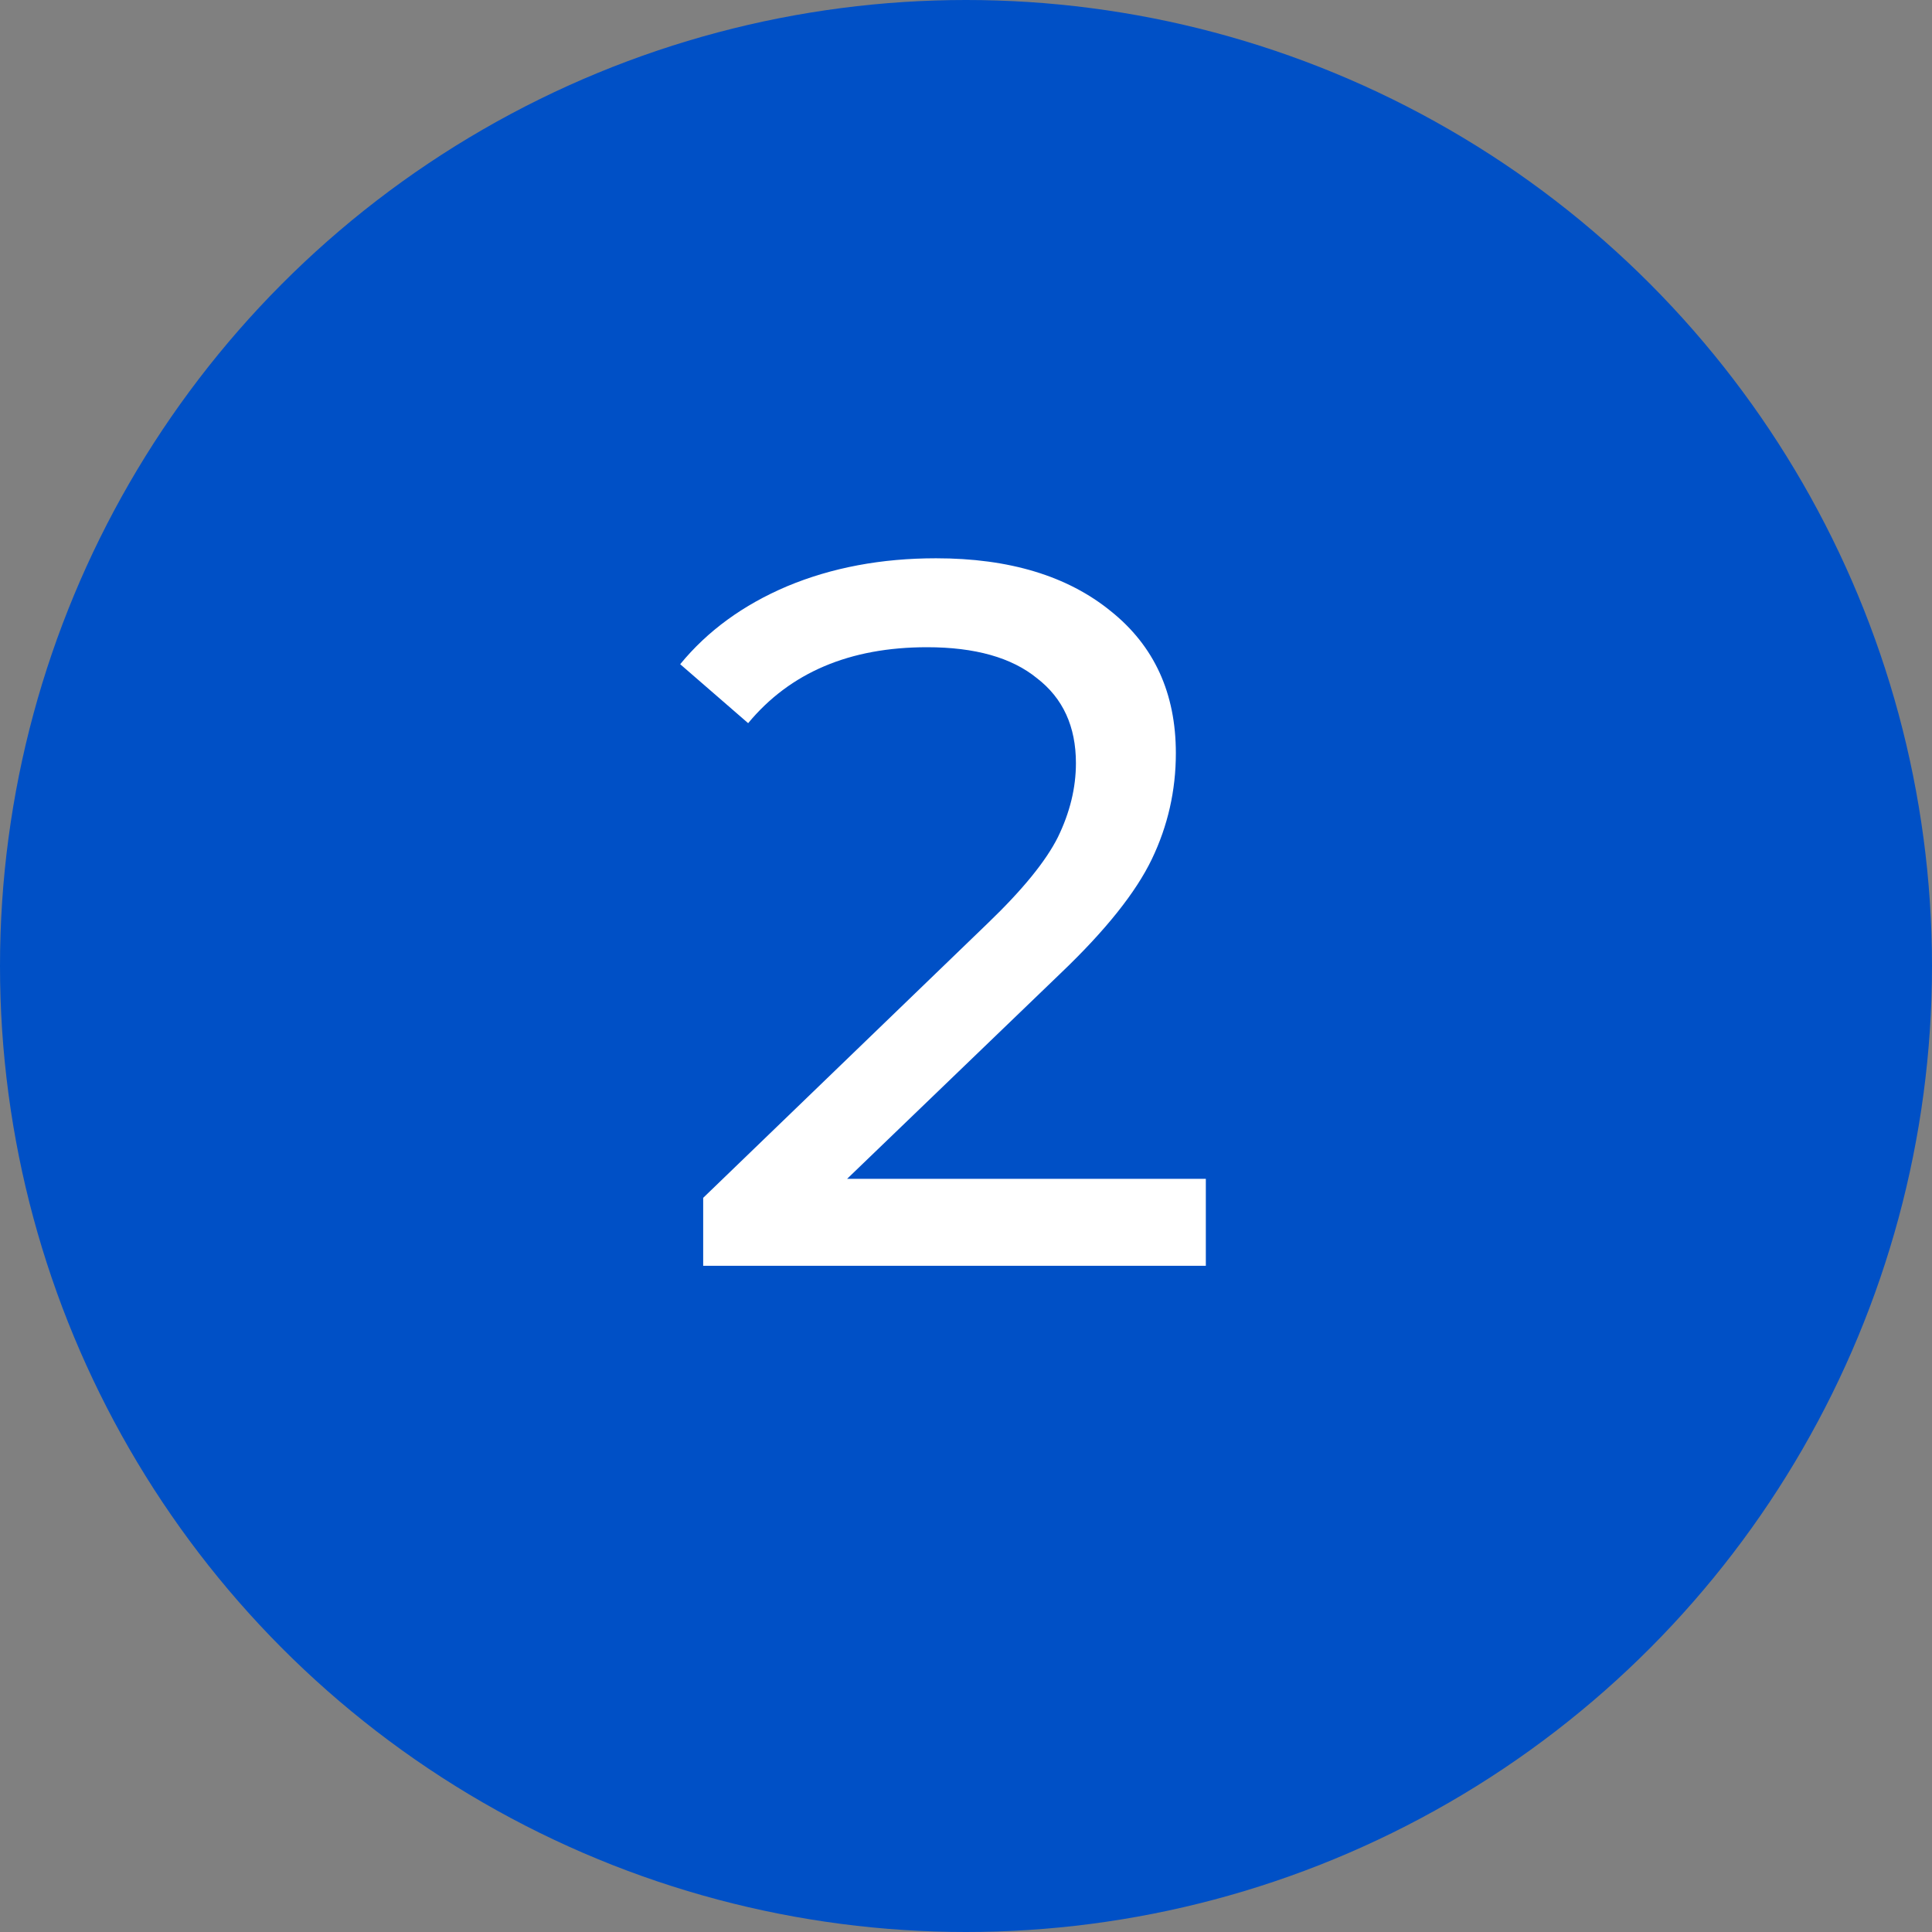
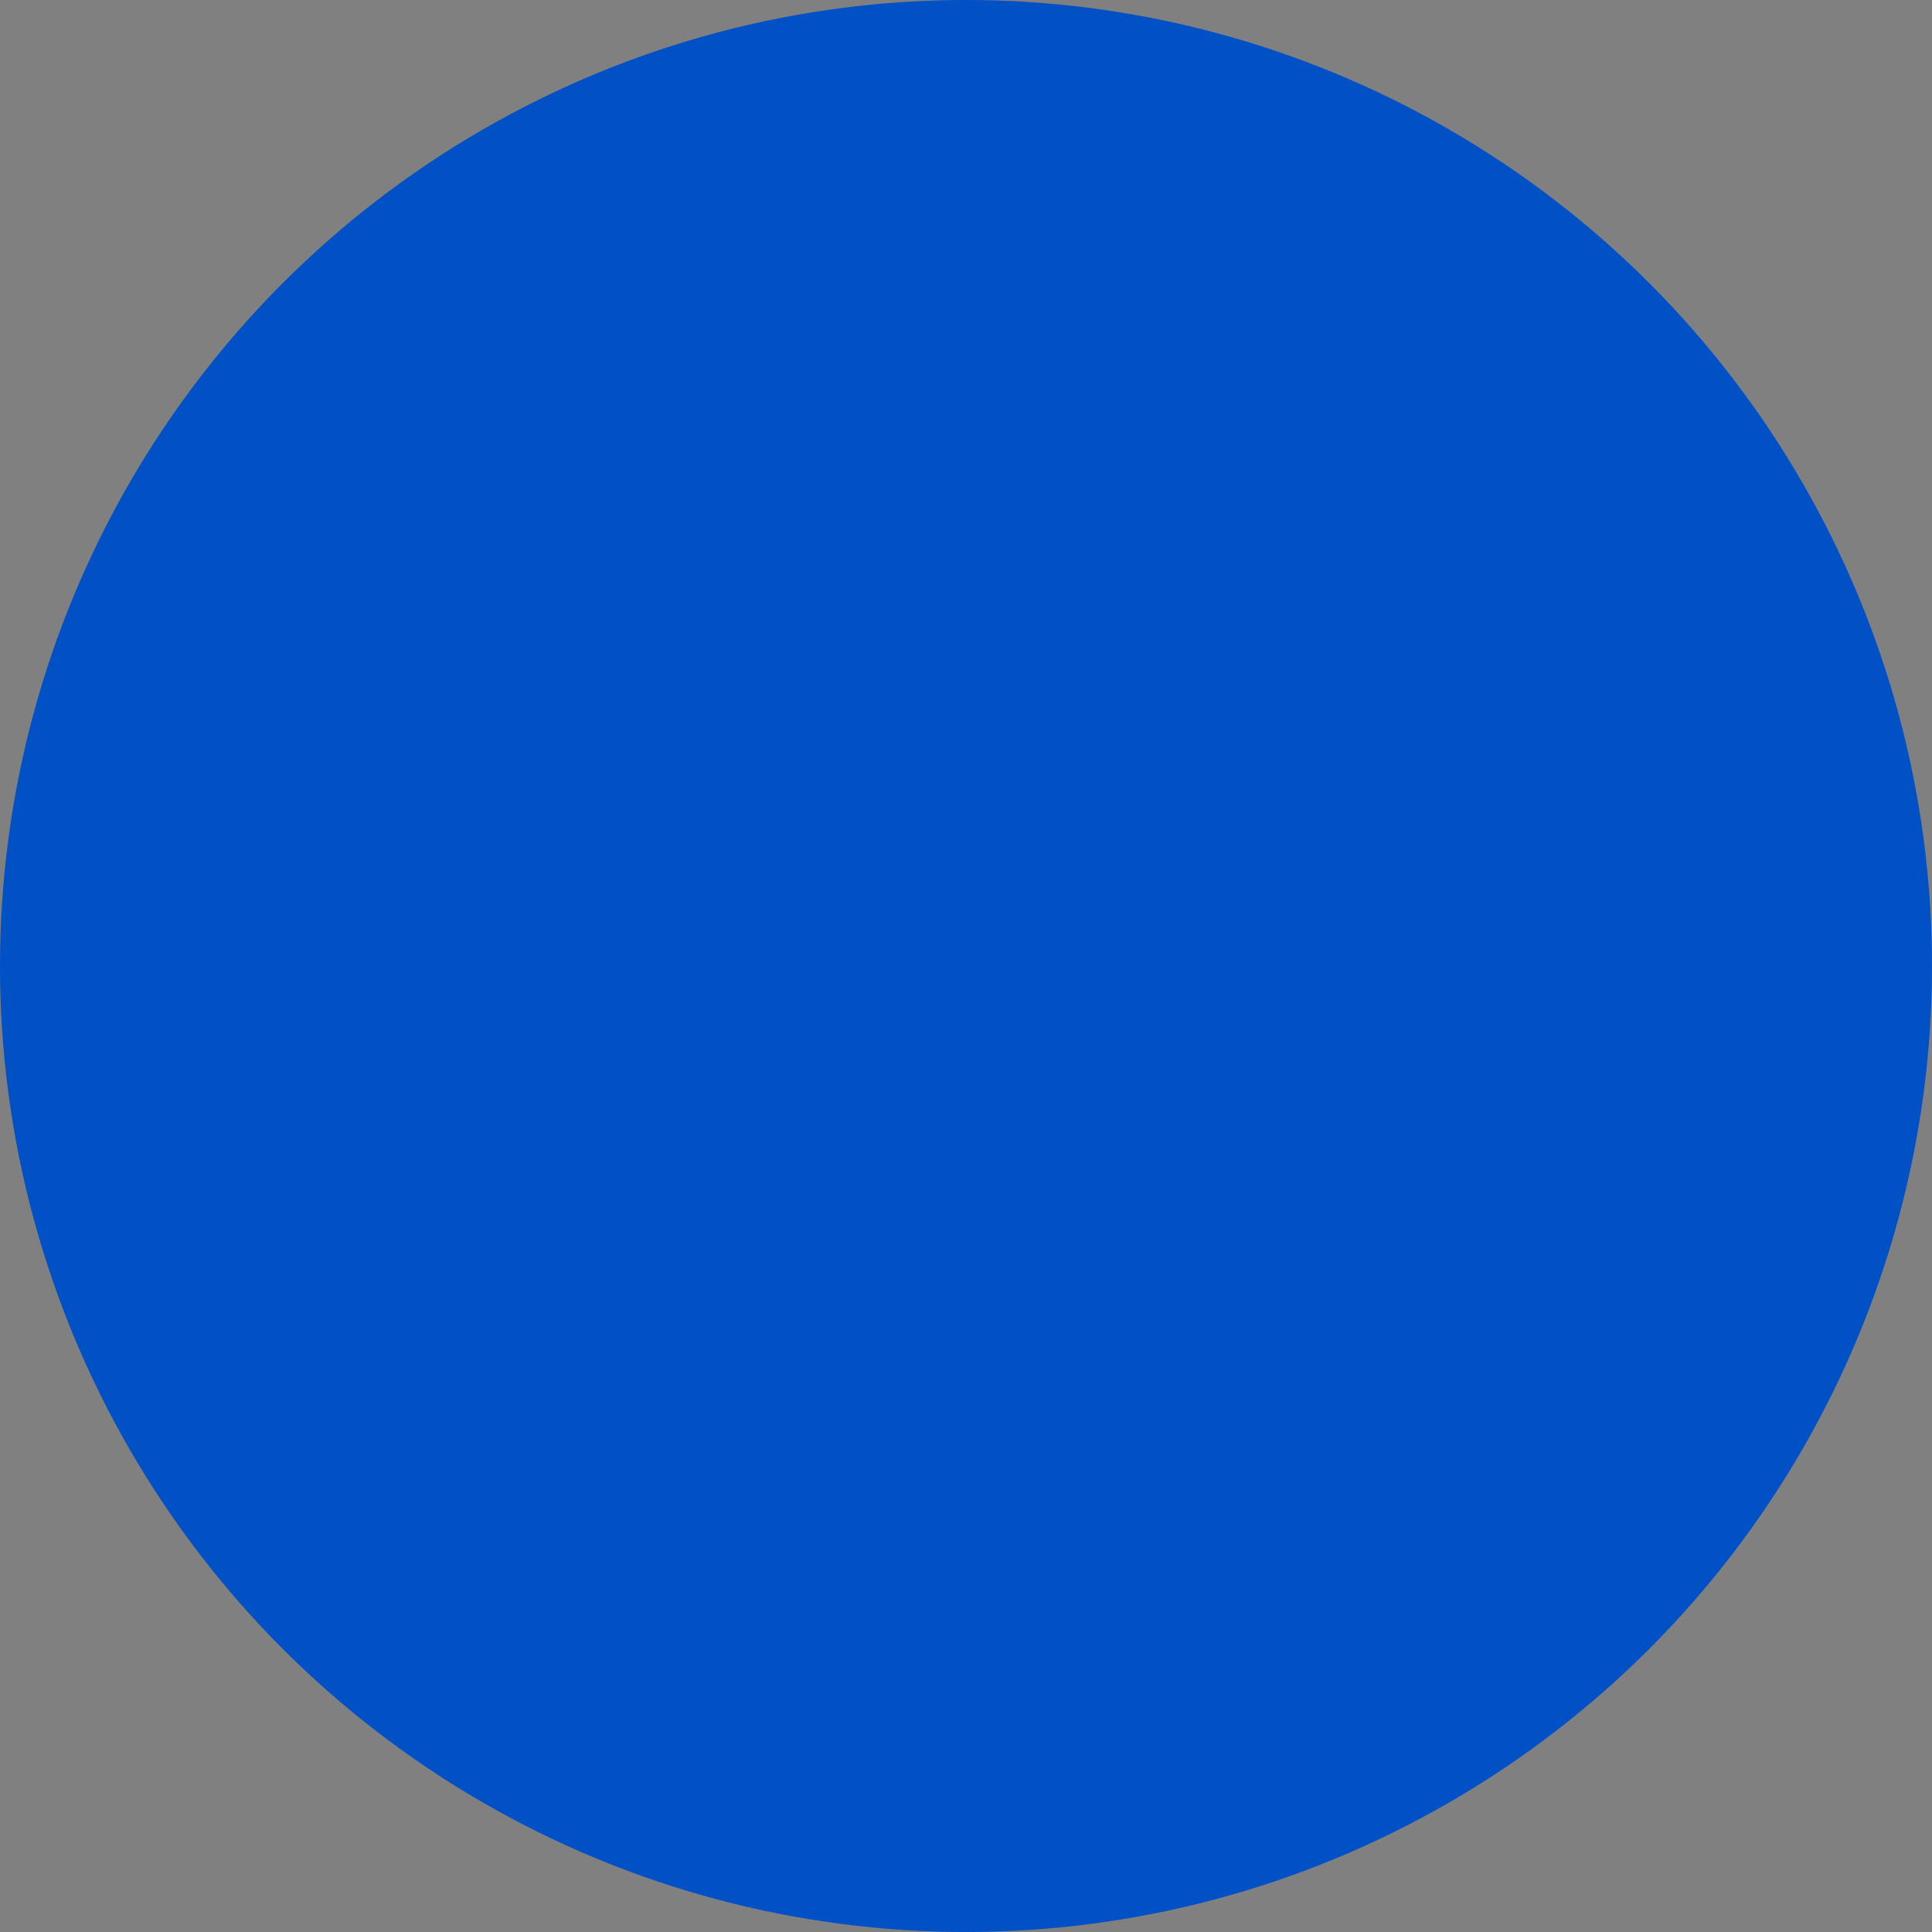
<svg xmlns="http://www.w3.org/2000/svg" width="29" height="29" viewBox="0 0 29 29" fill="none">
  <rect x="0" y="0" width="29" height="29" fill="#808080" stroke="none" />
  <circle cx="14.5" cy="14.5" r="14.5" fill="#0050C6" />
-   <path d="M18.1 17.695V19H10.555V17.98L14.83 13.855C15.35 13.355 15.7 12.925 15.88 12.565C16.06 12.195 16.15 11.825 16.15 11.455C16.15 10.905 15.955 10.48 15.565 10.18C15.185 9.87 14.635 9.715 13.915 9.715C12.755 9.715 11.86 10.095 11.23 10.855L10.21 9.97C10.62 9.47 11.155 9.08 11.815 8.8C12.485 8.52 13.23 8.38 14.05 8.38C15.15 8.38 16.025 8.645 16.675 9.175C17.325 9.695 17.65 10.405 17.65 11.305C17.65 11.865 17.53 12.395 17.29 12.895C17.05 13.395 16.595 13.965 15.925 14.605L12.715 17.695H18.1Z" fill="white" />
</svg>